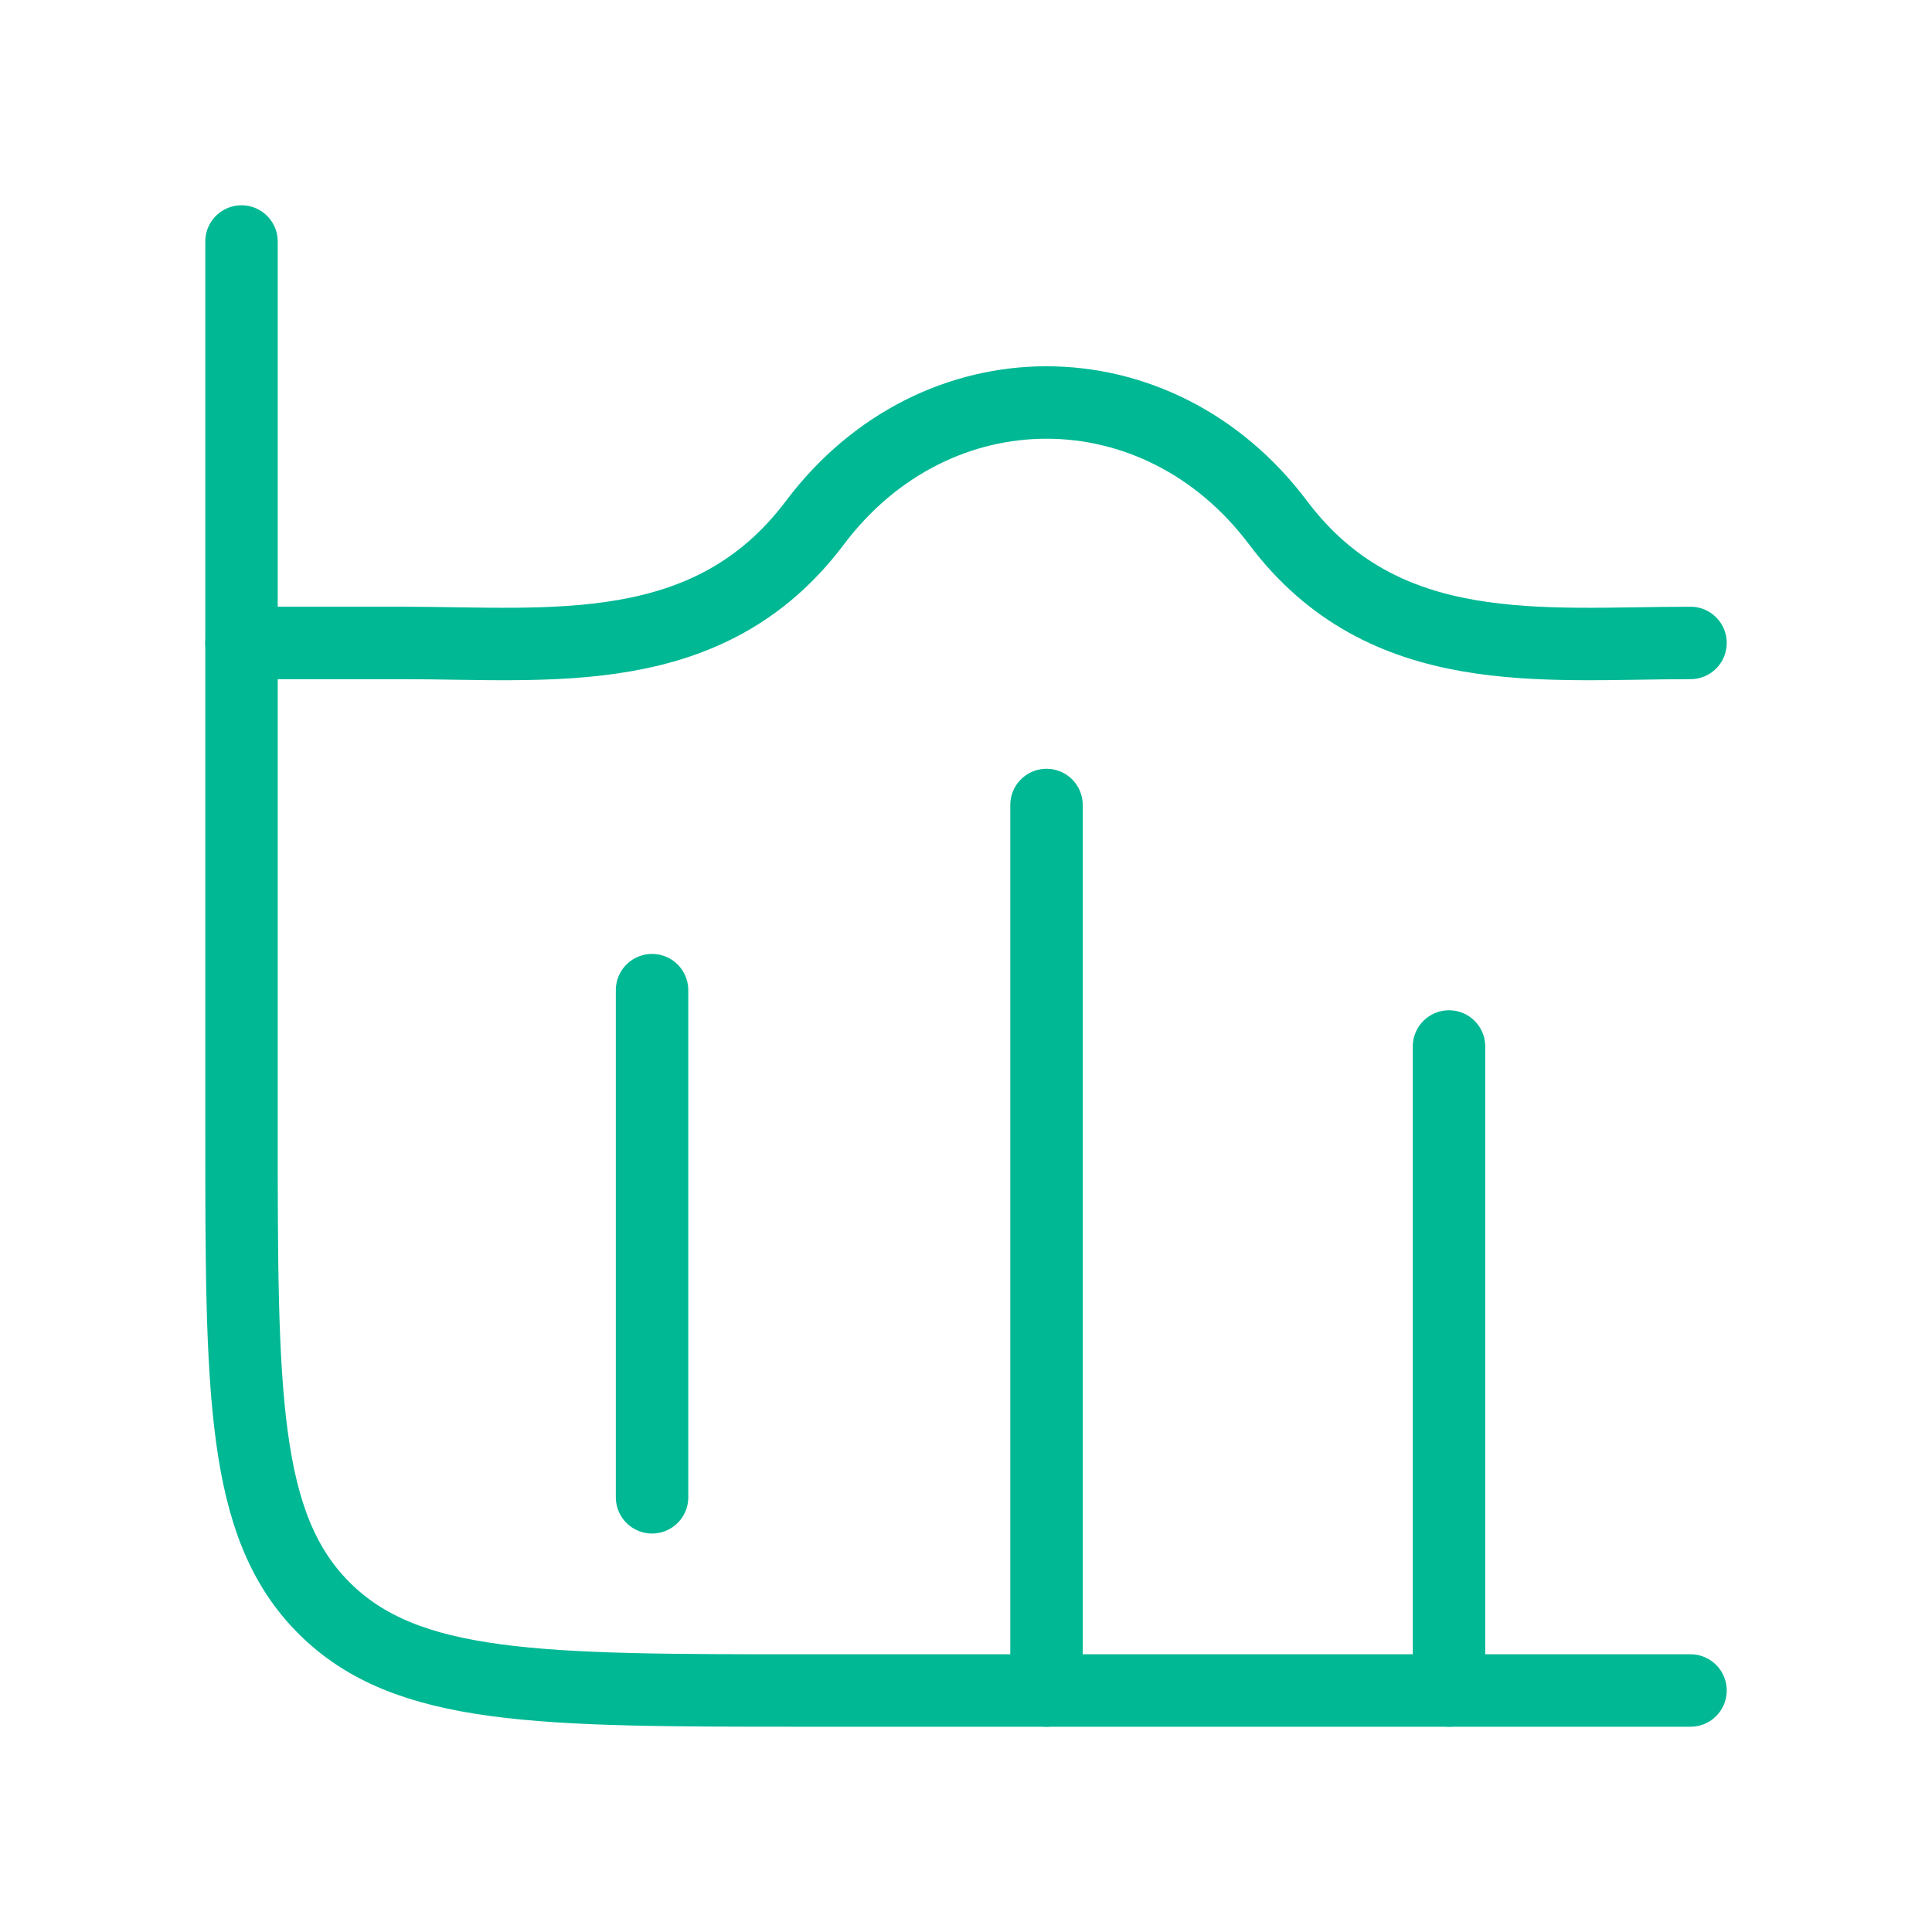
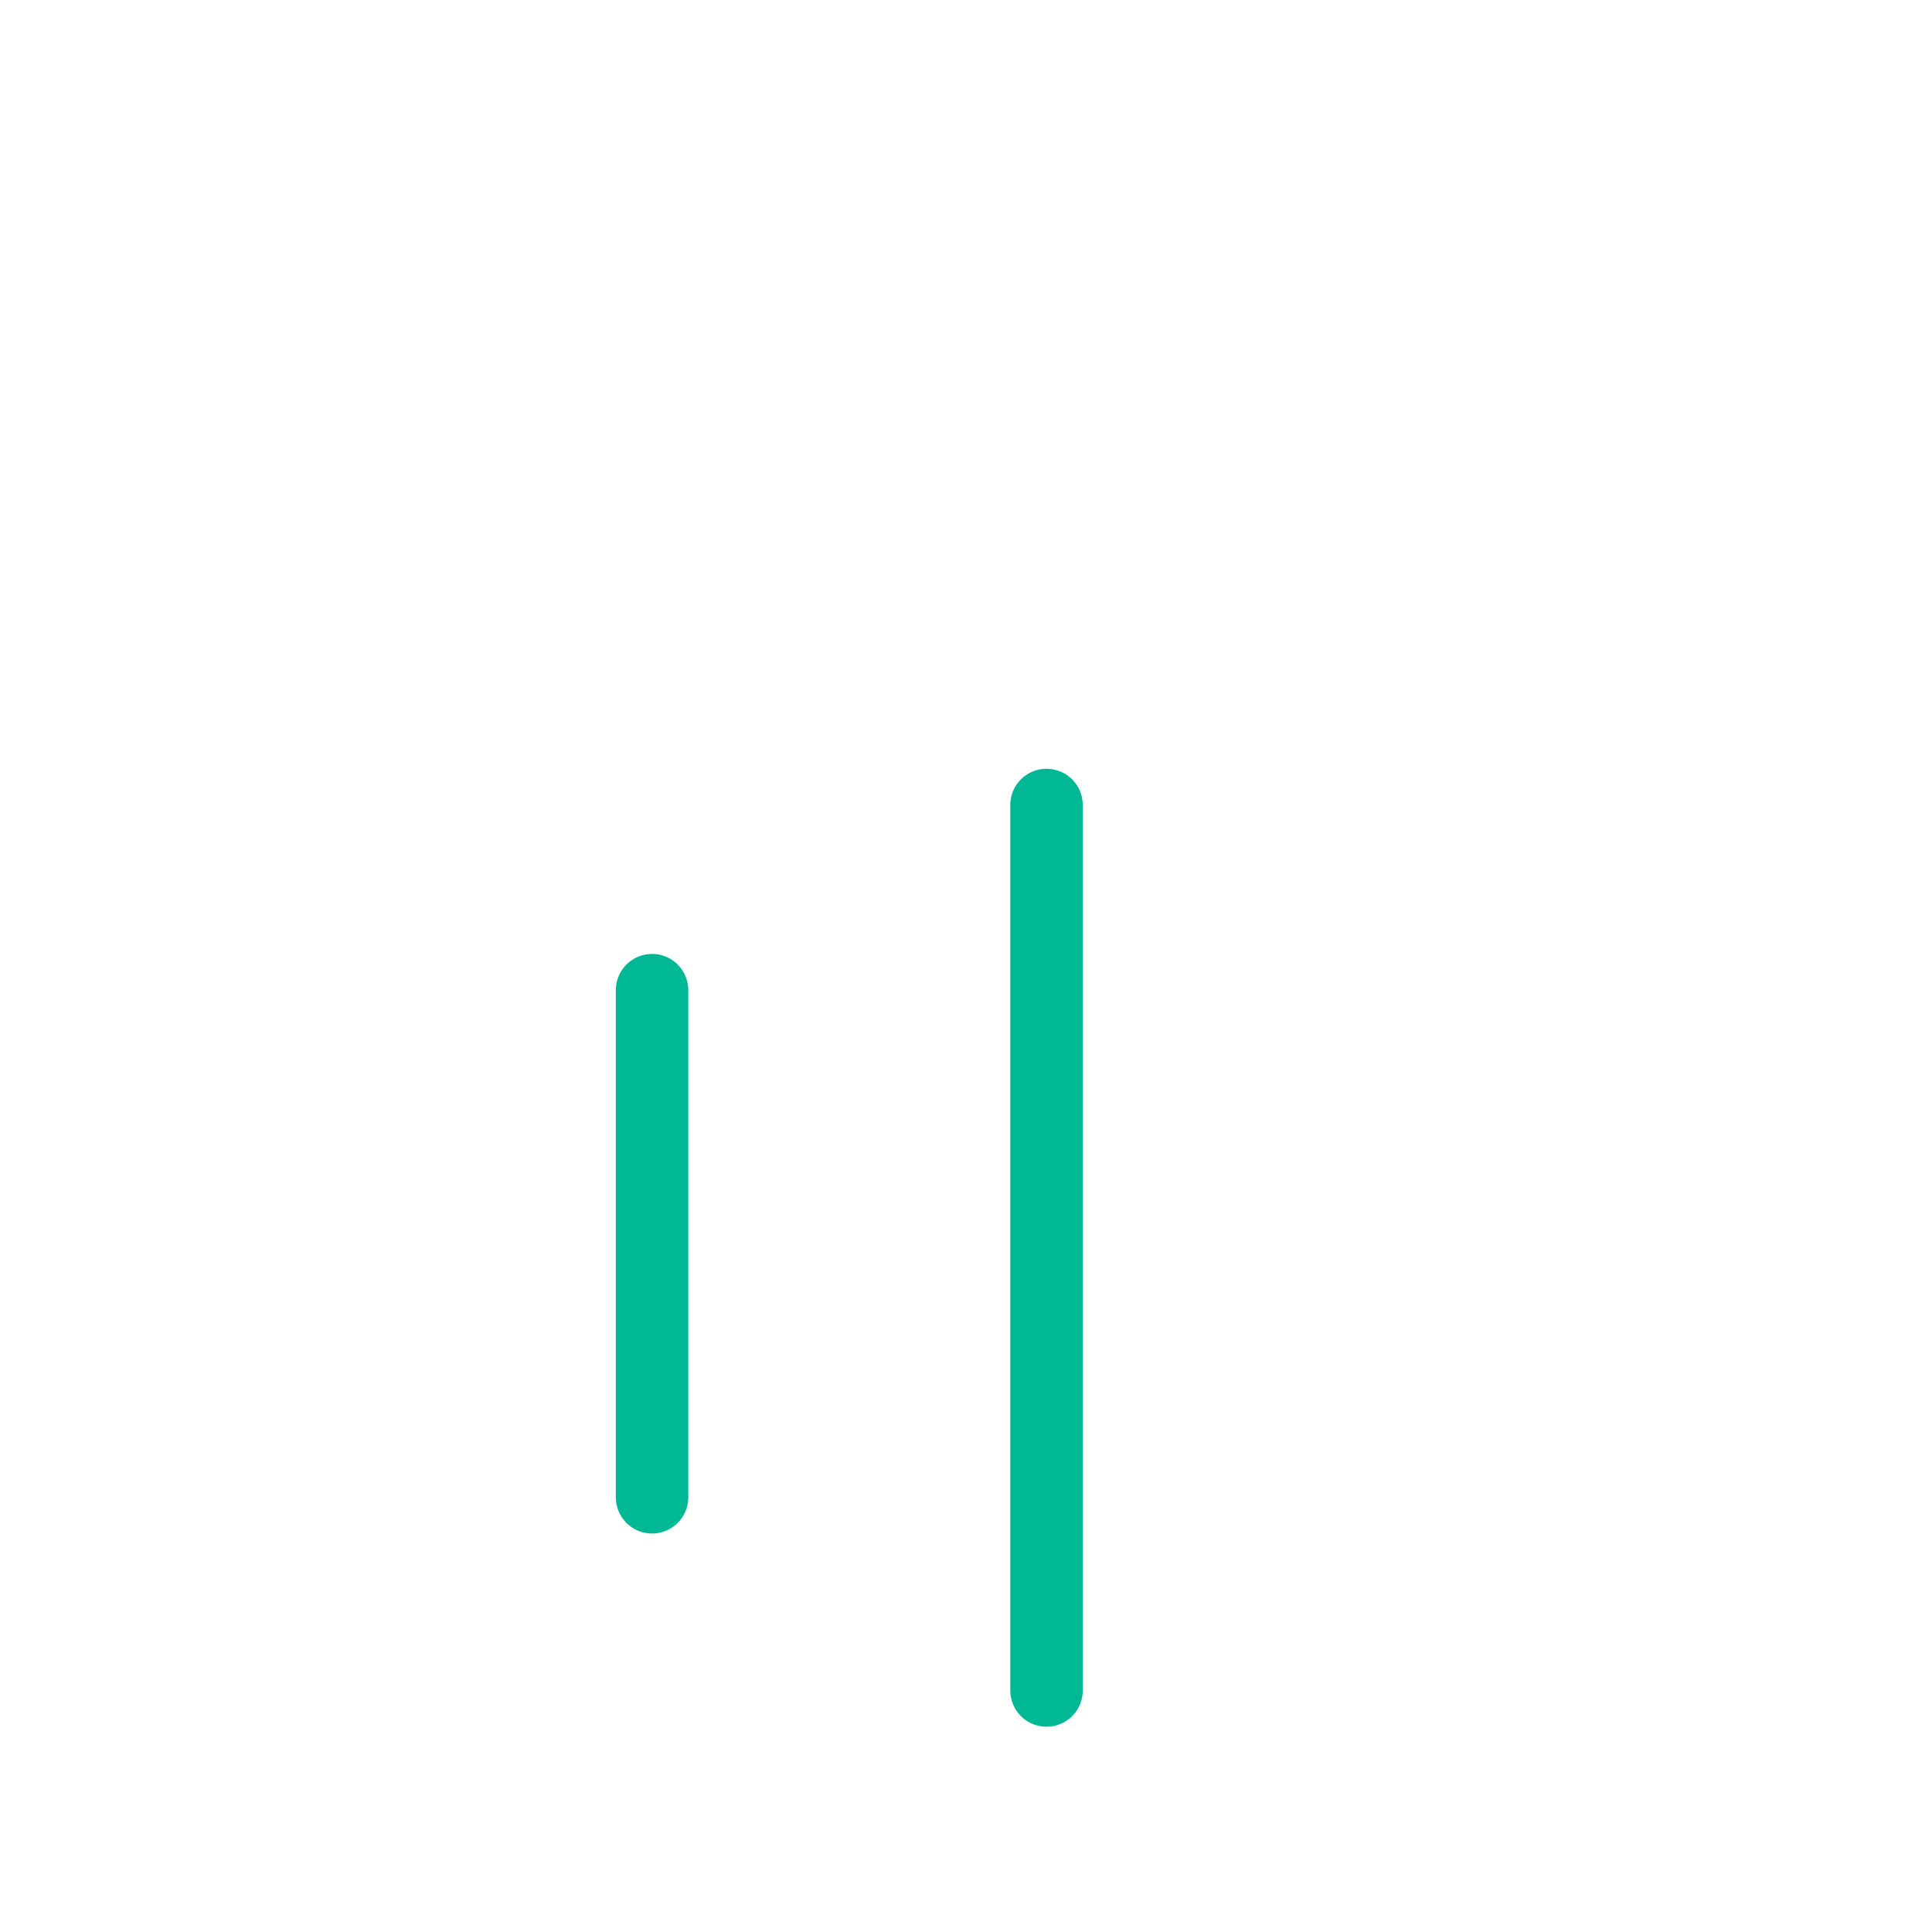
<svg xmlns="http://www.w3.org/2000/svg" width="80" height="80" viewBox="0 0 80 80" fill="none">
-   <path d="M70 70H33.333C22.334 70 16.834 70 13.417 66.583C10 63.166 10 57.666 10 46.667V10" stroke="#00B894" stroke-width="3" stroke-linecap="round" />
  <path d="M43.334 33.333L43.334 70" stroke="#00B894" stroke-width="3" stroke-linecap="round" stroke-linejoin="round" />
-   <path d="M60 43.333L60 70" stroke="#00B894" stroke-width="3" stroke-linecap="round" stroke-linejoin="round" />
  <path d="M27 41L27 62" stroke="#00B894" stroke-width="3" stroke-linecap="round" stroke-linejoin="round" />
-   <path d="M70 26.623C63.867 26.623 57.307 27.475 52.923 21.645C47.933 15.007 38.734 15.007 33.743 21.645C29.359 27.475 22.8 26.623 16.667 26.623H10" stroke="#00B894" stroke-width="3" stroke-linecap="round" stroke-linejoin="round" />
</svg>